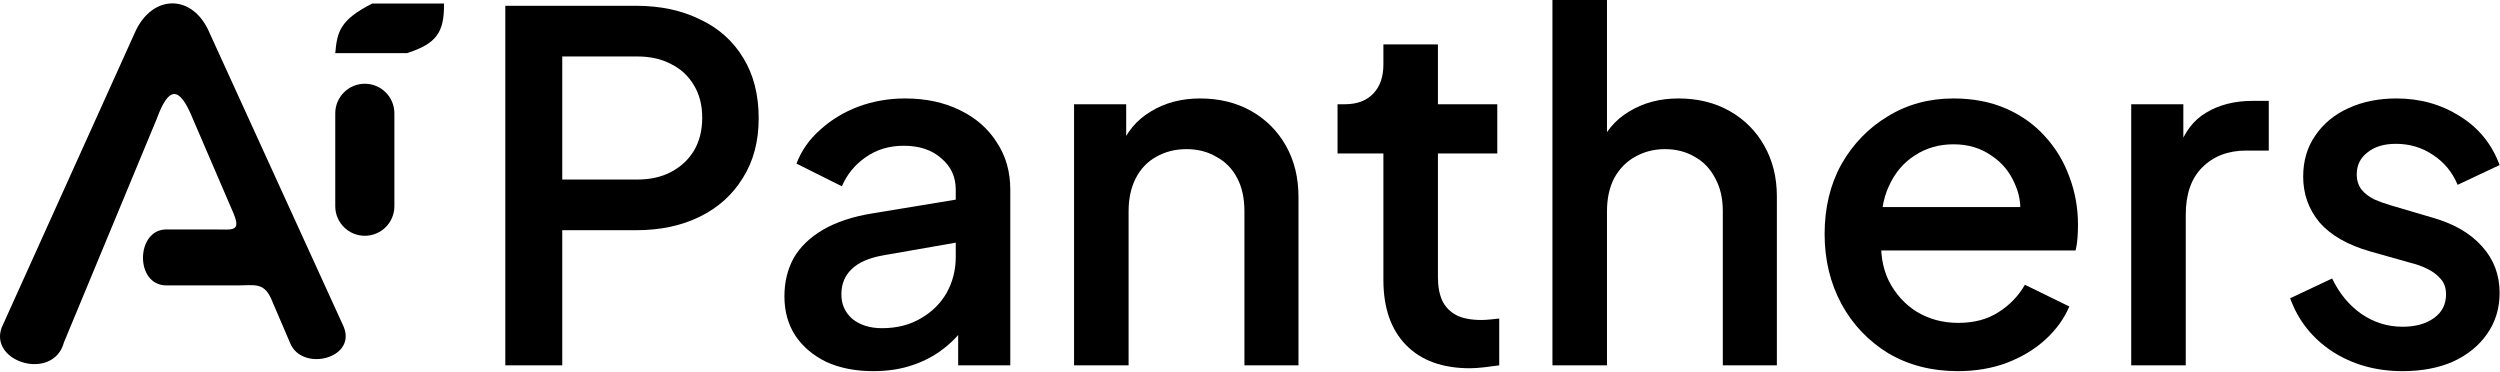
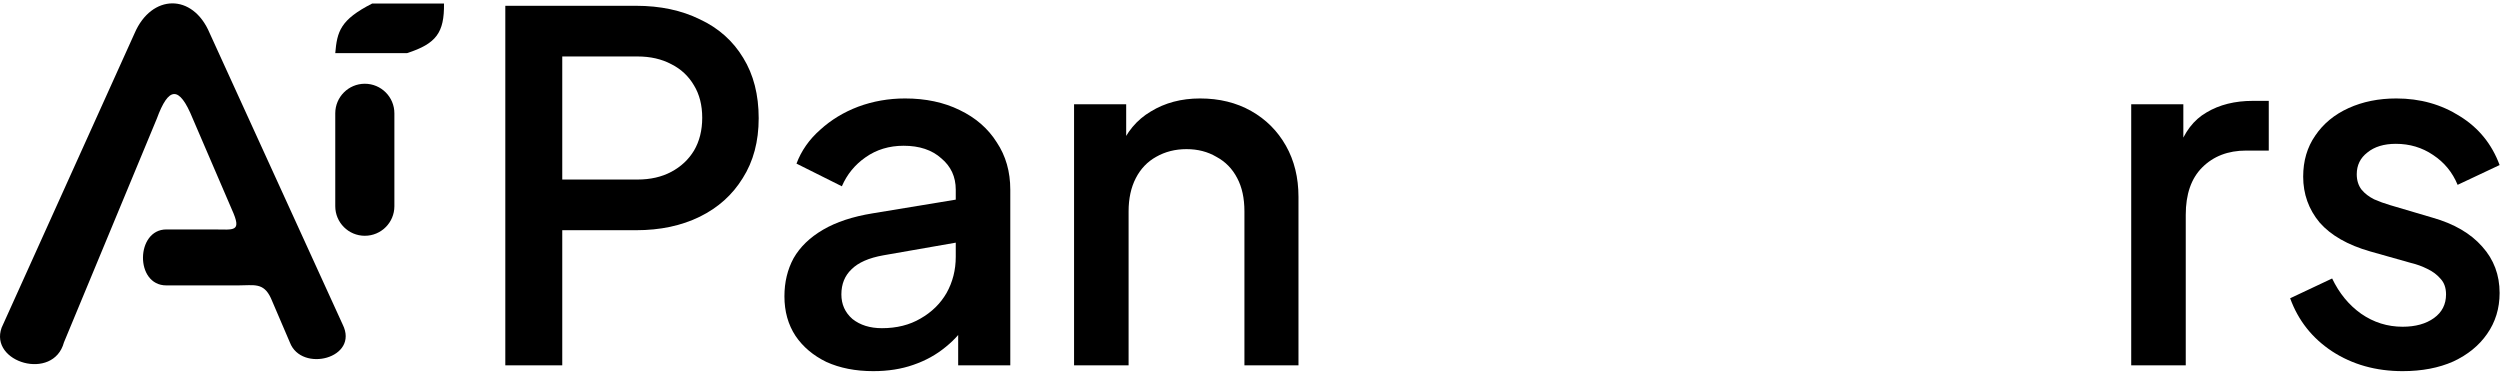
<svg xmlns="http://www.w3.org/2000/svg" width="518" height="77" viewBox="0 0 518 77" fill="none">
  <path d="M104.7 75.7V1.2H131.8C136.8 1.2 141.2 2.133 145 4C148.867 5.8 151.867 8.467 154 12C156.133 15.467 157.2 19.633 157.2 24.5C157.2 29.3 156.1 33.433 153.9 36.9C151.767 40.367 148.8 43.033 145 44.9C141.2 46.767 136.8 47.7 131.8 47.7H116.5V75.7H104.7ZM116.5 37.2H132.1C134.767 37.2 137.1 36.667 139.1 35.6C141.1 34.533 142.667 33.067 143.8 31.2C144.933 29.267 145.5 27 145.5 24.4C145.5 21.8 144.933 19.567 143.8 17.7C142.667 15.767 141.1 14.3 139.1 13.3C137.1 12.233 134.767 11.7 132.1 11.7H116.5V37.2Z" fill="black" />
  <path d="M180.933 76.9C177.266 76.9 174.033 76.267 171.233 75C168.499 73.667 166.366 71.867 164.833 69.6C163.299 67.267 162.533 64.533 162.533 61.4C162.533 58.467 163.166 55.833 164.433 53.5C165.766 51.167 167.799 49.2 170.533 47.6C173.266 46 176.699 44.867 180.833 44.2L199.633 41.1V50L183.033 52.9C180.033 53.433 177.833 54.4 176.433 55.8C175.033 57.133 174.333 58.867 174.333 61C174.333 63.067 175.099 64.767 176.633 66.1C178.233 67.367 180.266 68 182.733 68C185.799 68 188.466 67.333 190.733 66C193.066 64.667 194.866 62.9 196.133 60.7C197.399 58.433 198.033 55.933 198.033 53.2V39.3C198.033 36.633 197.033 34.467 195.033 32.8C193.099 31.067 190.499 30.2 187.233 30.2C184.233 30.2 181.599 31 179.333 32.6C177.133 34.133 175.499 36.133 174.433 38.6L165.033 33.9C166.033 31.233 167.666 28.9 169.933 26.9C172.199 24.833 174.833 23.233 177.833 22.1C180.899 20.967 184.133 20.4 187.533 20.4C191.799 20.4 195.566 21.2 198.833 22.8C202.166 24.4 204.733 26.633 206.533 29.5C208.399 32.3 209.333 35.567 209.333 39.3V75.7H198.533V65.9L200.833 66.2C199.566 68.4 197.933 70.3 195.933 71.9C193.999 73.5 191.766 74.733 189.233 75.6C186.766 76.467 183.999 76.9 180.933 76.9Z" fill="black" />
  <path d="M222.545 75.7V21.6H233.345V32.2L232.045 30.8C233.379 27.4 235.512 24.833 238.445 23.1C241.379 21.3 244.779 20.4 248.645 20.4C252.645 20.4 256.179 21.267 259.245 23C262.312 24.733 264.712 27.133 266.445 30.2C268.179 33.267 269.045 36.8 269.045 40.8V75.7H257.845V43.8C257.845 41.067 257.345 38.767 256.345 36.9C255.345 34.967 253.912 33.5 252.045 32.5C250.245 31.433 248.179 30.9 245.845 30.9C243.512 30.9 241.412 31.433 239.545 32.5C237.745 33.5 236.345 34.967 235.345 36.9C234.345 38.833 233.845 41.133 233.845 43.8V75.7H222.545Z" fill="black" />
-   <path d="M304.539 76.3C298.872 76.3 294.472 74.7 291.339 71.5C288.206 68.3 286.639 63.8 286.639 58V31.8H277.139V21.6H278.639C281.172 21.6 283.139 20.867 284.539 19.4C285.939 17.933 286.639 15.933 286.639 13.4V9.2H297.939V21.6H310.239V31.8H297.939V57.5C297.939 59.367 298.239 60.967 298.839 62.3C299.439 63.567 300.406 64.567 301.739 65.3C303.072 65.967 304.806 66.3 306.939 66.3C307.472 66.3 308.072 66.267 308.739 66.2C309.406 66.133 310.039 66.067 310.639 66V75.7C309.706 75.833 308.672 75.967 307.539 76.1C306.406 76.233 305.406 76.3 304.539 76.3Z" fill="black" />
-   <path d="M321.666 75.7V0H332.966V32.2L331.166 30.8C332.5 27.4 334.633 24.833 337.566 23.1C340.5 21.3 343.9 20.4 347.766 20.4C351.766 20.4 355.3 21.267 358.366 23C361.433 24.733 363.833 27.133 365.566 30.2C367.3 33.267 368.166 36.767 368.166 40.7V75.7H356.966V43.8C356.966 41.067 356.433 38.767 355.366 36.9C354.366 34.967 352.966 33.5 351.166 32.5C349.366 31.433 347.3 30.9 344.966 30.9C342.7 30.9 340.633 31.433 338.766 32.5C336.966 33.5 335.533 34.967 334.466 36.9C333.466 38.833 332.966 41.133 332.966 43.8V75.7H321.666Z" fill="black" />
-   <path d="M405.66 76.9C400.26 76.9 395.46 75.667 391.26 73.2C387.127 70.667 383.893 67.267 381.56 63C379.227 58.667 378.06 53.833 378.06 48.5C378.06 43.033 379.227 38.2 381.56 34C383.96 29.8 387.16 26.5 391.16 24.1C395.16 21.633 399.693 20.4 404.76 20.4C408.827 20.4 412.46 21.1 415.66 22.5C418.86 23.9 421.56 25.833 423.76 28.3C425.96 30.7 427.627 33.467 428.76 36.6C429.96 39.733 430.56 43.067 430.56 46.6C430.56 47.467 430.527 48.367 430.46 49.3C430.393 50.233 430.26 51.1 430.06 51.9H386.96V42.9H423.66L418.26 47C418.927 43.733 418.693 40.833 417.56 38.3C416.493 35.7 414.827 33.667 412.56 32.2C410.36 30.667 407.76 29.9 404.76 29.9C401.76 29.9 399.093 30.667 396.76 32.2C394.427 33.667 392.627 35.8 391.36 38.6C390.094 41.333 389.594 44.667 389.86 48.6C389.527 52.267 390.027 55.467 391.36 58.2C392.76 60.933 394.693 63.067 397.16 64.6C399.693 66.133 402.56 66.9 405.76 66.9C409.027 66.9 411.793 66.167 414.06 64.7C416.393 63.233 418.227 61.333 419.56 59L428.76 63.5C427.693 66.033 426.027 68.333 423.76 70.4C421.56 72.4 418.893 74 415.76 75.2C412.693 76.333 409.327 76.9 405.66 76.9Z" fill="black" />
  <path d="M441.588 75.7V21.6H452.388V32.5L451.388 30.9C452.588 27.367 454.522 24.833 457.188 23.3C459.855 21.7 463.055 20.9 466.788 20.9H470.088V31.2H465.388C461.655 31.2 458.622 32.367 456.288 34.7C454.022 36.967 452.888 40.233 452.888 44.5V75.7H441.588Z" fill="black" />
  <path d="M497.819 76.9C492.285 76.9 487.419 75.533 483.219 72.8C479.085 70.067 476.185 66.4 474.519 61.8L483.219 57.7C484.685 60.767 486.685 63.2 489.219 65C491.819 66.8 494.685 67.7 497.819 67.7C500.485 67.7 502.652 67.1 504.319 65.9C505.985 64.7 506.819 63.067 506.819 61C506.819 59.667 506.452 58.6 505.719 57.8C504.985 56.933 504.052 56.233 502.919 55.7C501.852 55.167 500.752 54.767 499.619 54.5L491.119 52.1C486.452 50.767 482.952 48.767 480.619 46.1C478.352 43.367 477.219 40.2 477.219 36.6C477.219 33.333 478.052 30.5 479.719 28.1C481.385 25.633 483.685 23.733 486.619 22.4C489.552 21.067 492.852 20.4 496.519 20.4C501.452 20.4 505.852 21.633 509.719 24.1C513.585 26.5 516.319 29.867 517.919 34.2L509.219 38.3C508.152 35.7 506.452 33.633 504.119 32.1C501.852 30.567 499.285 29.8 496.419 29.8C493.952 29.8 491.985 30.4 490.519 31.6C489.052 32.733 488.319 34.233 488.319 36.1C488.319 37.367 488.652 38.433 489.319 39.3C489.985 40.1 490.852 40.767 491.919 41.3C492.985 41.767 494.085 42.167 495.219 42.5L504.019 45.1C508.485 46.367 511.919 48.367 514.319 51.1C516.719 53.767 517.919 56.967 517.919 60.7C517.919 63.9 517.052 66.733 515.319 69.2C513.652 71.6 511.319 73.5 508.319 74.9C505.319 76.233 501.819 76.9 497.819 76.9Z" fill="black" />
  <path d="M0.341 67.884L27.903 6.853C31.403 -1.241 39.935 -1.46 43.435 6.853L70.997 67.228C74.497 74.228 62.466 77.291 60.06 70.947L56.122 61.759C54.591 58.478 52.622 59.135 49.341 59.135H34.466C27.903 59.135 28.122 47.541 34.466 47.541H44.31C48.466 47.541 50.216 48.197 48.029 43.384L39.935 24.572C37.091 17.572 34.903 18.009 32.497 24.572L13.247 70.947C11.059 79.041 -2.284 75.103 0.341 67.884Z" fill="black" />
  <path d="M69.466 23.478C69.466 20.095 72.208 17.353 75.591 17.353C78.974 17.353 81.716 20.095 81.716 23.478V42.728C81.716 46.111 78.974 48.853 75.591 48.853C72.208 48.853 69.466 46.111 69.466 42.728V23.478Z" fill="black" />
  <path d="M77.123 0.728H91.998C92.073 6.783 90.392 9.046 84.341 11.009H69.466C69.853 6.534 70.496 4.101 77.123 0.728Z" fill="black" />
</svg>